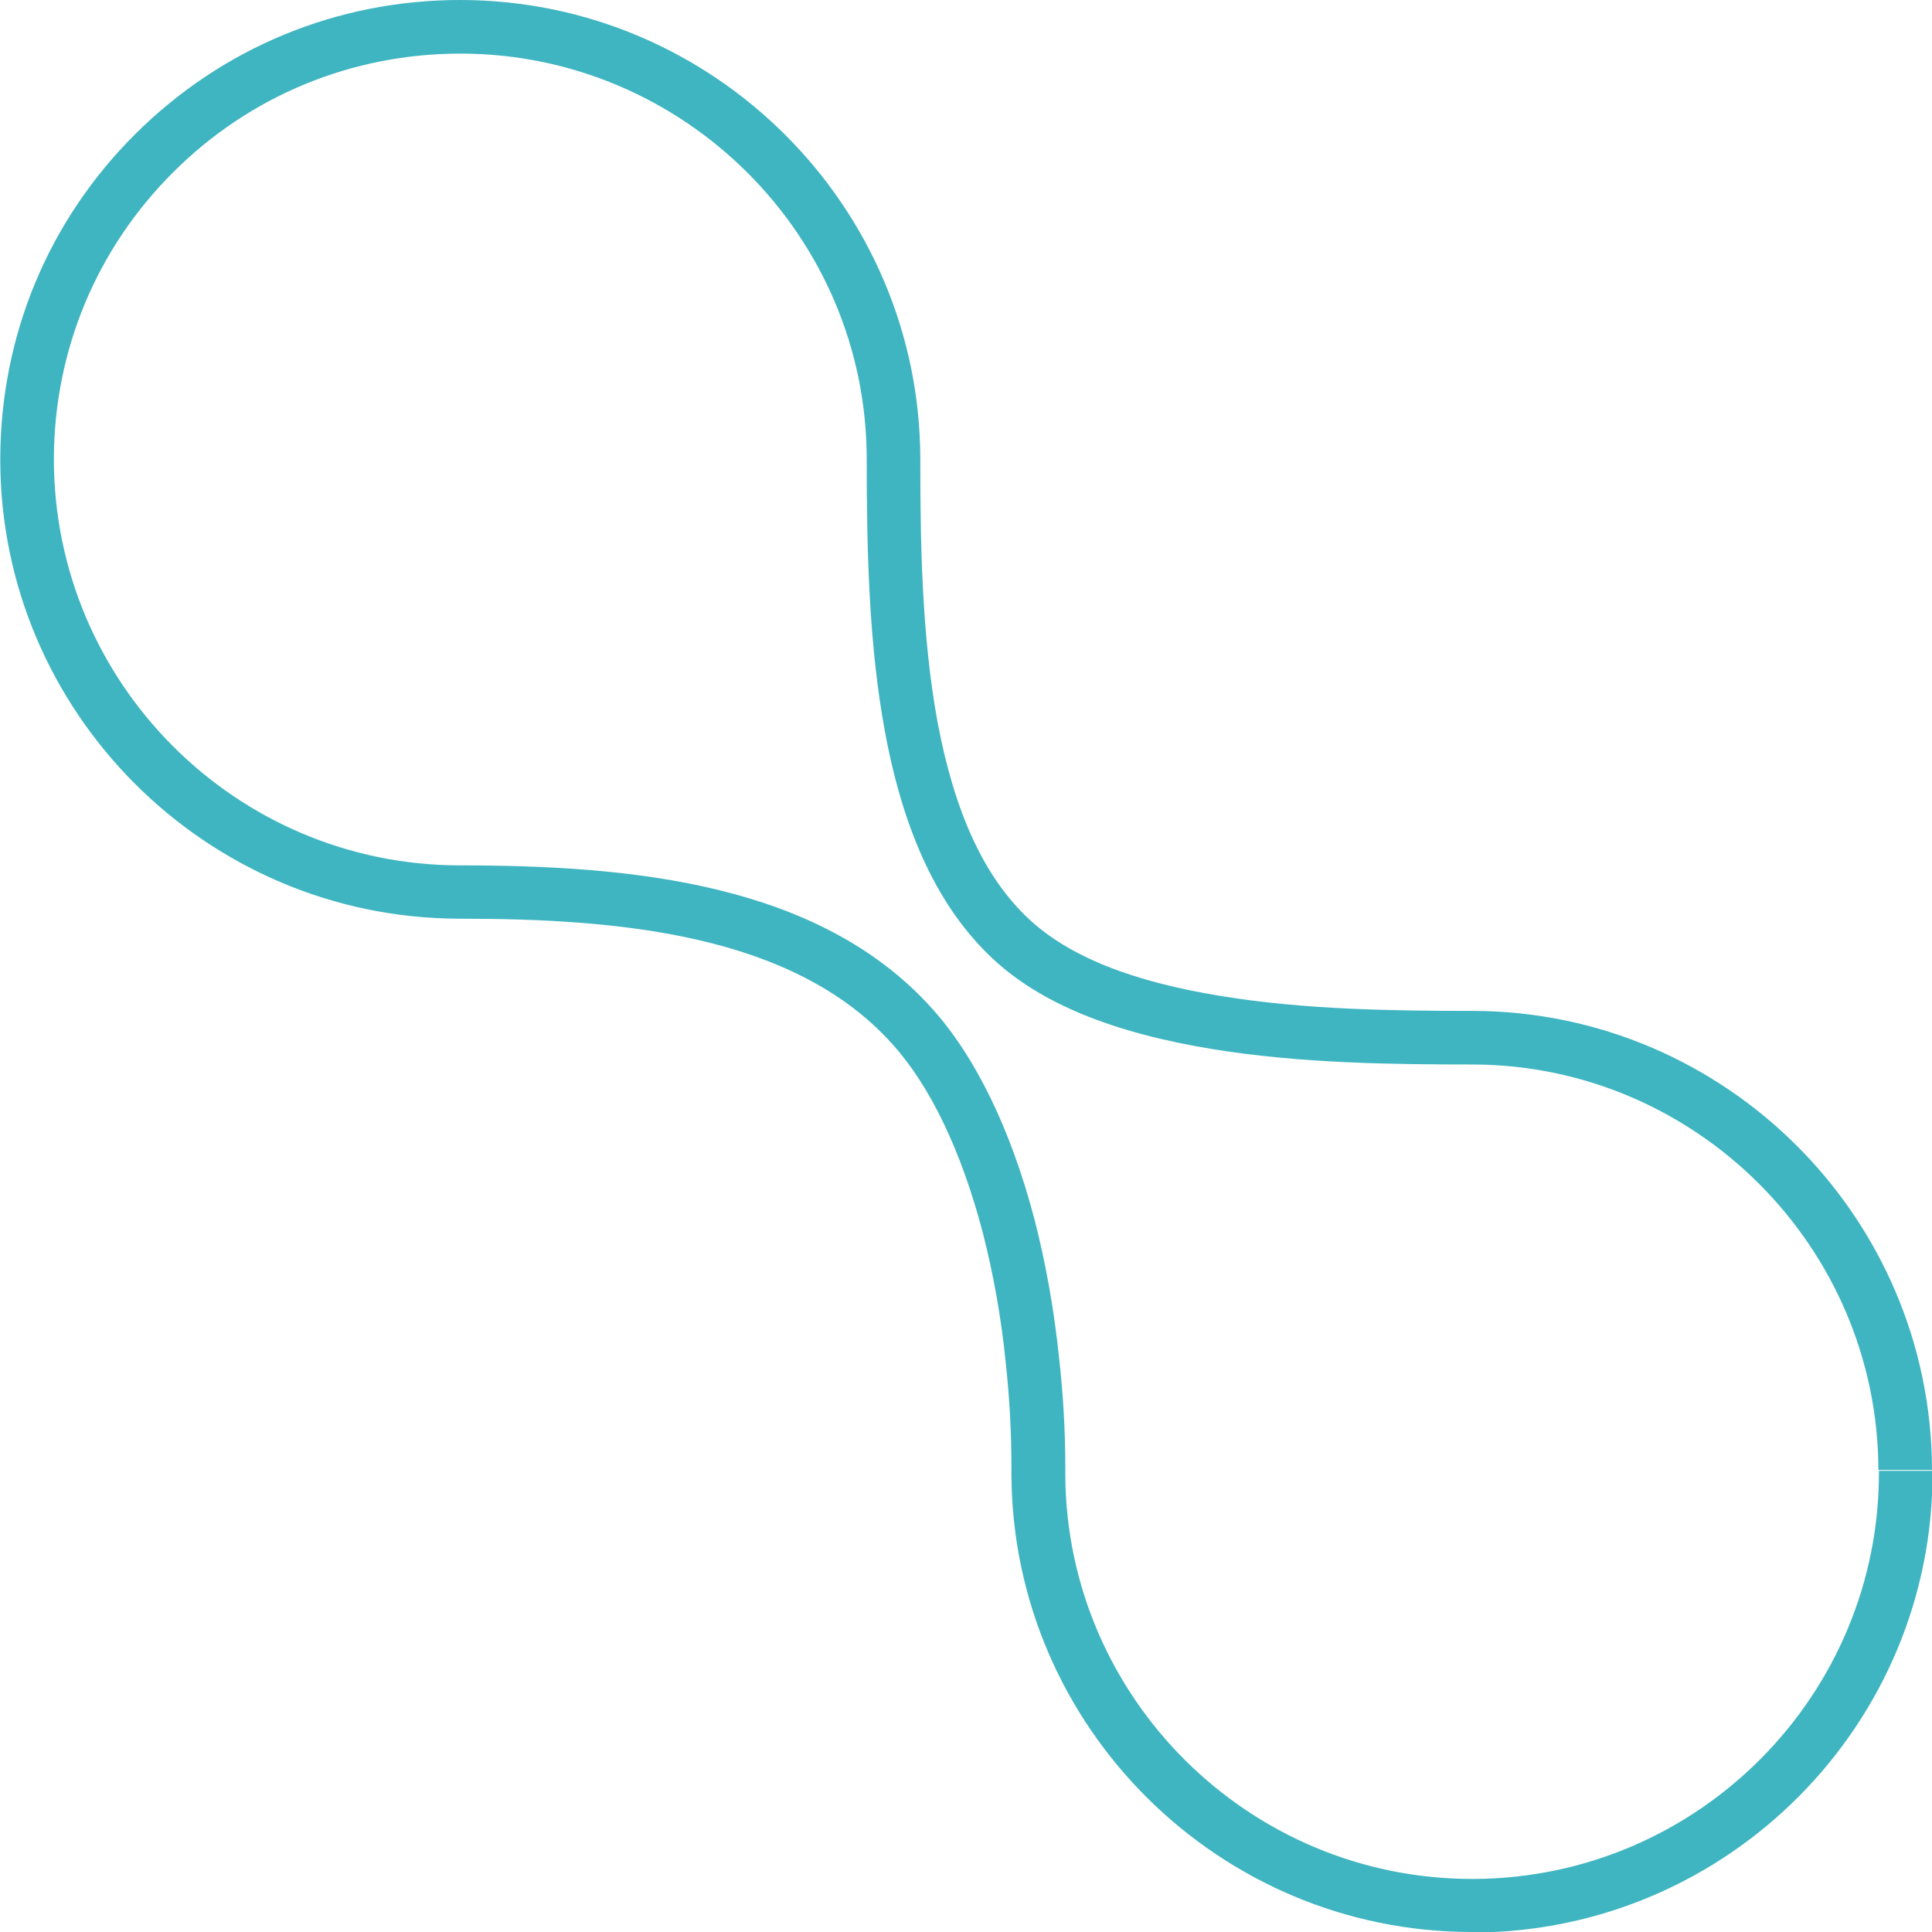
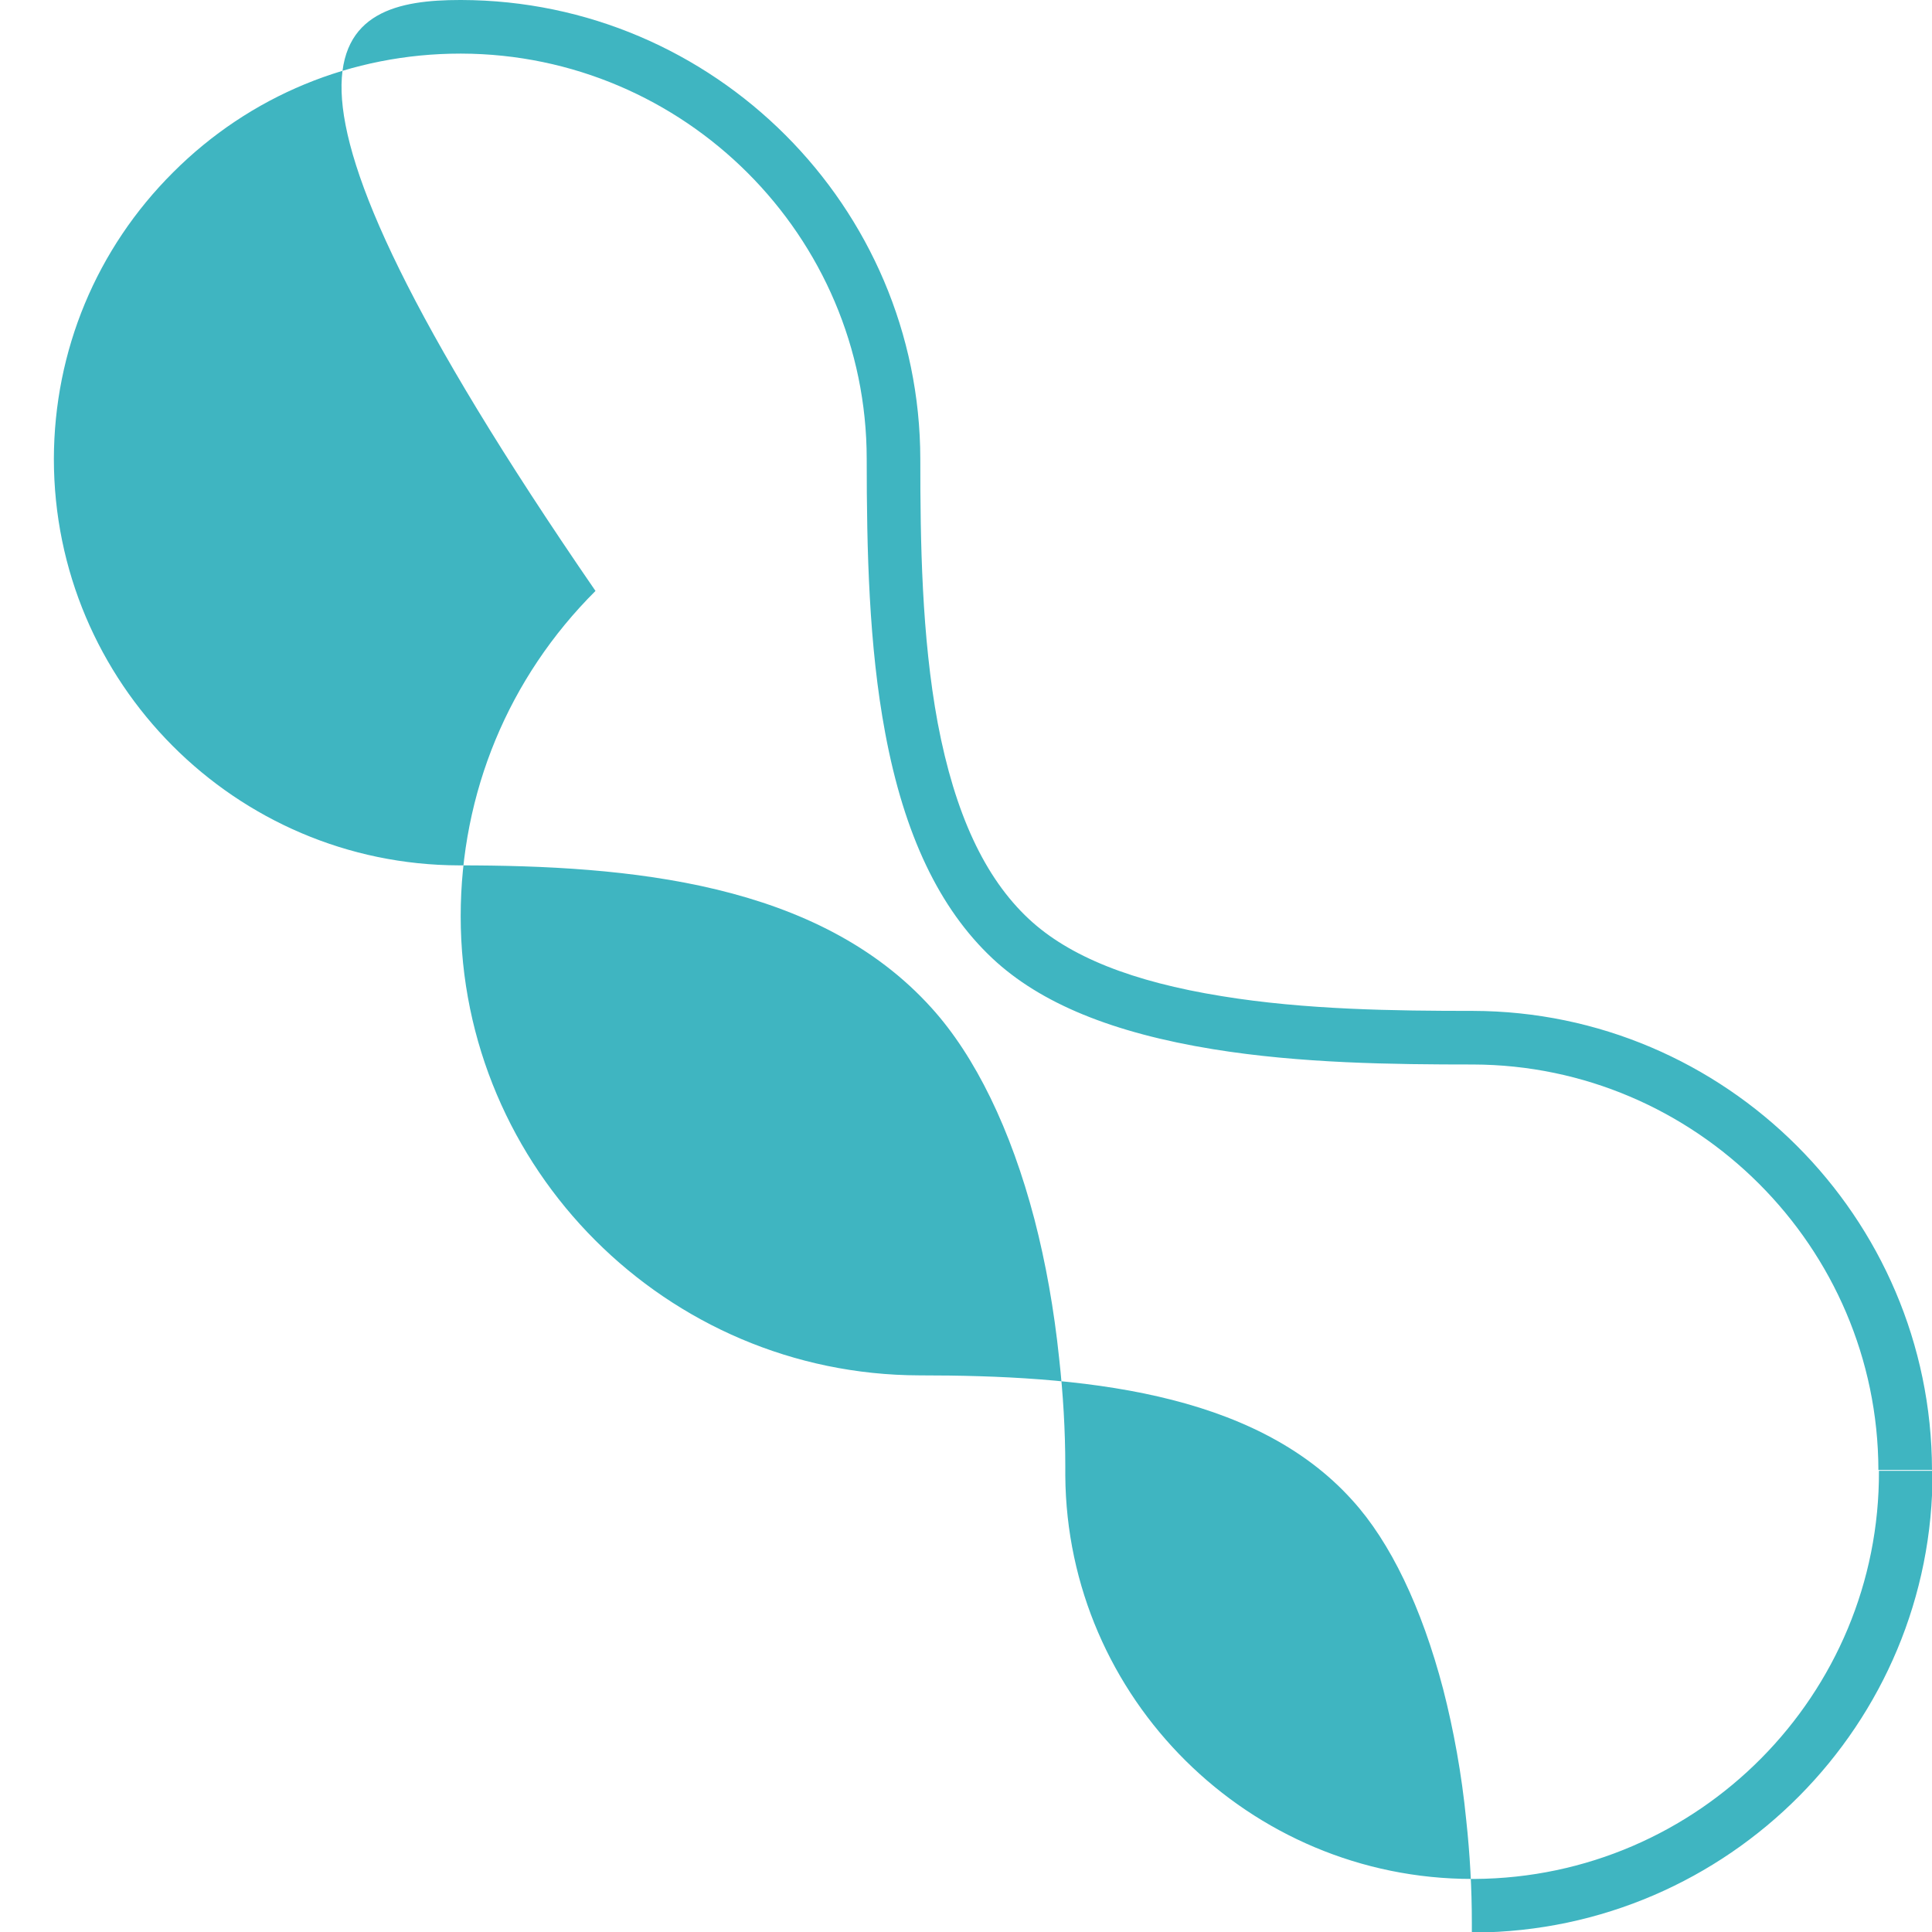
<svg xmlns="http://www.w3.org/2000/svg" id="Layer_2" data-name="Layer 2" viewBox="0 0 72.09 72.09">
  <defs>
    <style>
      .cls-1 {
        fill: #3fb5c1;
        stroke-width: 0px;
      }
    </style>
  </defs>
  <g id="Layer_1-2" data-name="Layer 1">
-     <path class="cls-1" d="m54.92,72.09c-9.42,0-17.12-7.63-17.18-17.04v-.35c0-1.26-.07-2.54-.21-3.83-.17-1.72-.47-3.36-.86-4.88-.8-3.05-1.97-5.49-3.39-7.05-3.7-4.11-10.24-4.66-16.15-4.66-9.44-.02-17.12-7.71-17.12-17.13,0-4.61,1.79-8.91,5.03-12.14C8.28,1.78,12.58,0,17.17,0h.04c9.43.02,17.12,7.71,17.13,17.13,0,3.07.05,6.61.65,9.85.64,3.38,1.75,5.77,3.4,7.31,1.5,1.4,3.85,2.34,7.2,2.88,3.12.51,6.47.55,9.37.55,9.42.02,17.11,7.7,17.13,17.13h-2c-.02-8.32-6.81-15.11-15.13-15.13-2.98,0-6.43-.04-9.69-.57-3.75-.61-6.45-1.71-8.24-3.39-1.97-1.85-3.29-4.6-4-8.41-.61-3.25-.69-6.83-.69-10.22,0-8.32-6.8-15.11-15.13-15.13h-.03c-4.05,0-7.86,1.57-10.72,4.43-2.86,2.85-4.44,6.65-4.45,10.69,0,8.36,6.78,15.15,15.12,15.17,6.35,0,13.4.63,17.63,5.32,1.63,1.8,2.96,4.53,3.84,7.89.42,1.62.73,3.36.92,5.18.15,1.34.23,2.71.23,4.04v.34c.06,8.31,6.86,15.05,15.18,15.05h.09c8.37-.05,15.13-6.88,15.09-15.23h2c.05,9.44-7.61,17.17-17.08,17.23h-.1Z" />
+     <path class="cls-1" d="m54.92,72.09v-.35c0-1.26-.07-2.54-.21-3.83-.17-1.72-.47-3.36-.86-4.88-.8-3.05-1.97-5.49-3.39-7.05-3.7-4.11-10.24-4.66-16.15-4.66-9.44-.02-17.12-7.71-17.12-17.13,0-4.61,1.79-8.91,5.03-12.14C8.28,1.78,12.58,0,17.17,0h.04c9.43.02,17.12,7.71,17.13,17.13,0,3.07.05,6.61.65,9.85.64,3.38,1.75,5.77,3.4,7.31,1.5,1.4,3.85,2.34,7.2,2.88,3.12.51,6.47.55,9.37.55,9.42.02,17.11,7.7,17.13,17.13h-2c-.02-8.32-6.81-15.11-15.13-15.13-2.98,0-6.43-.04-9.69-.57-3.75-.61-6.45-1.71-8.24-3.39-1.97-1.85-3.29-4.6-4-8.41-.61-3.25-.69-6.83-.69-10.22,0-8.32-6.8-15.11-15.13-15.13h-.03c-4.05,0-7.86,1.57-10.72,4.43-2.86,2.85-4.44,6.65-4.45,10.69,0,8.36,6.78,15.15,15.12,15.17,6.35,0,13.4.63,17.63,5.32,1.63,1.8,2.96,4.53,3.84,7.89.42,1.62.73,3.36.92,5.18.15,1.34.23,2.71.23,4.04v.34c.06,8.31,6.86,15.05,15.18,15.05h.09c8.37-.05,15.13-6.88,15.09-15.23h2c.05,9.44-7.61,17.17-17.08,17.23h-.1Z" />
  </g>
</svg>